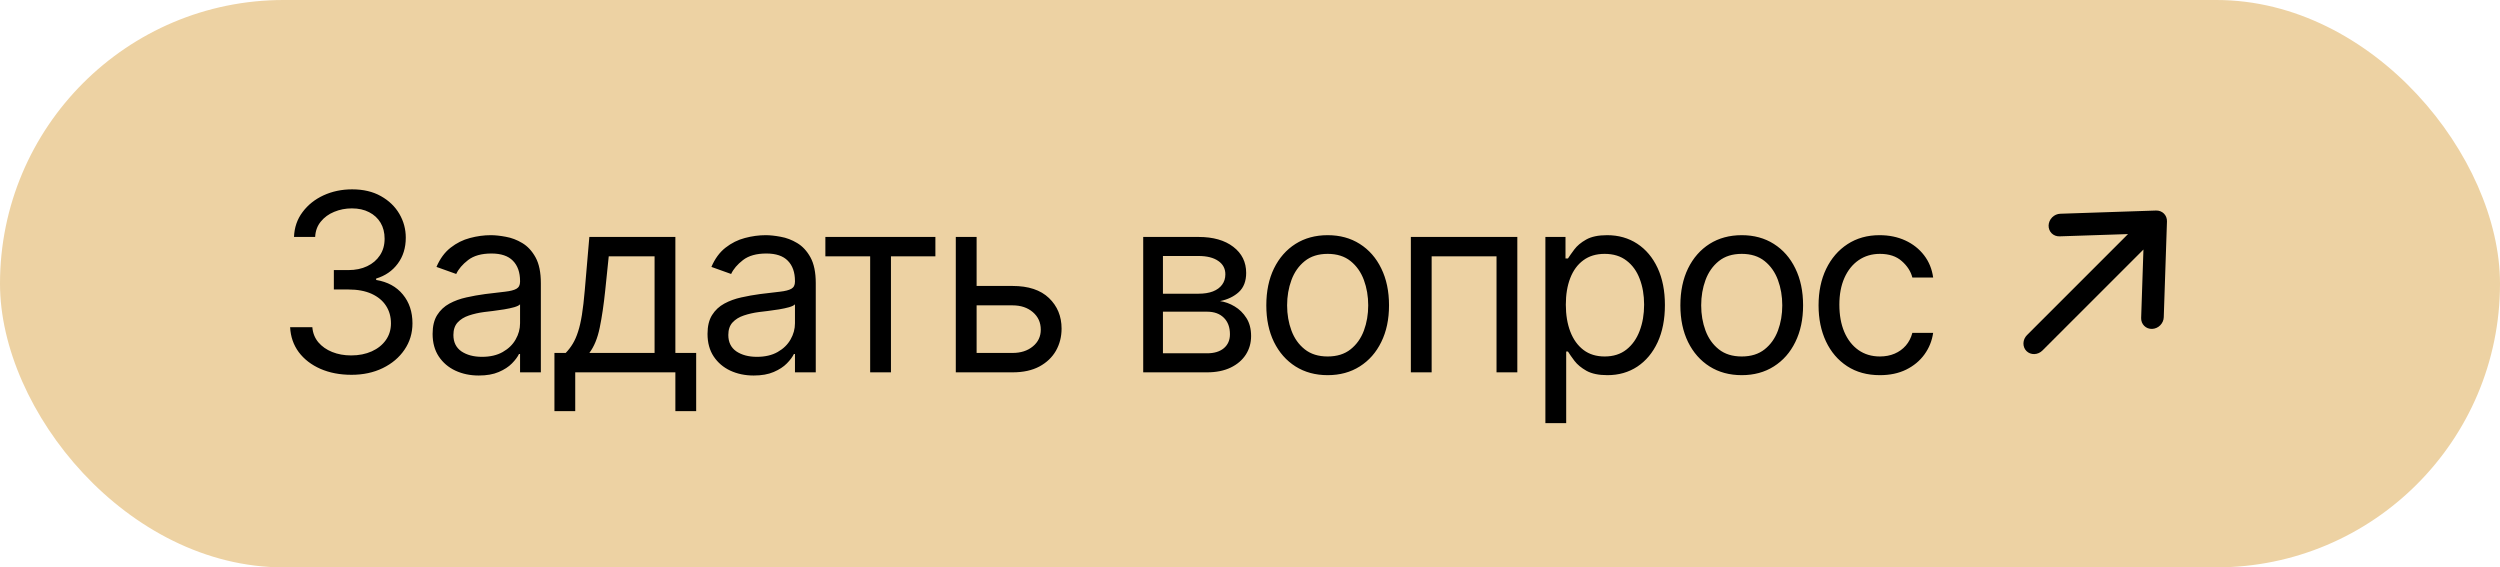
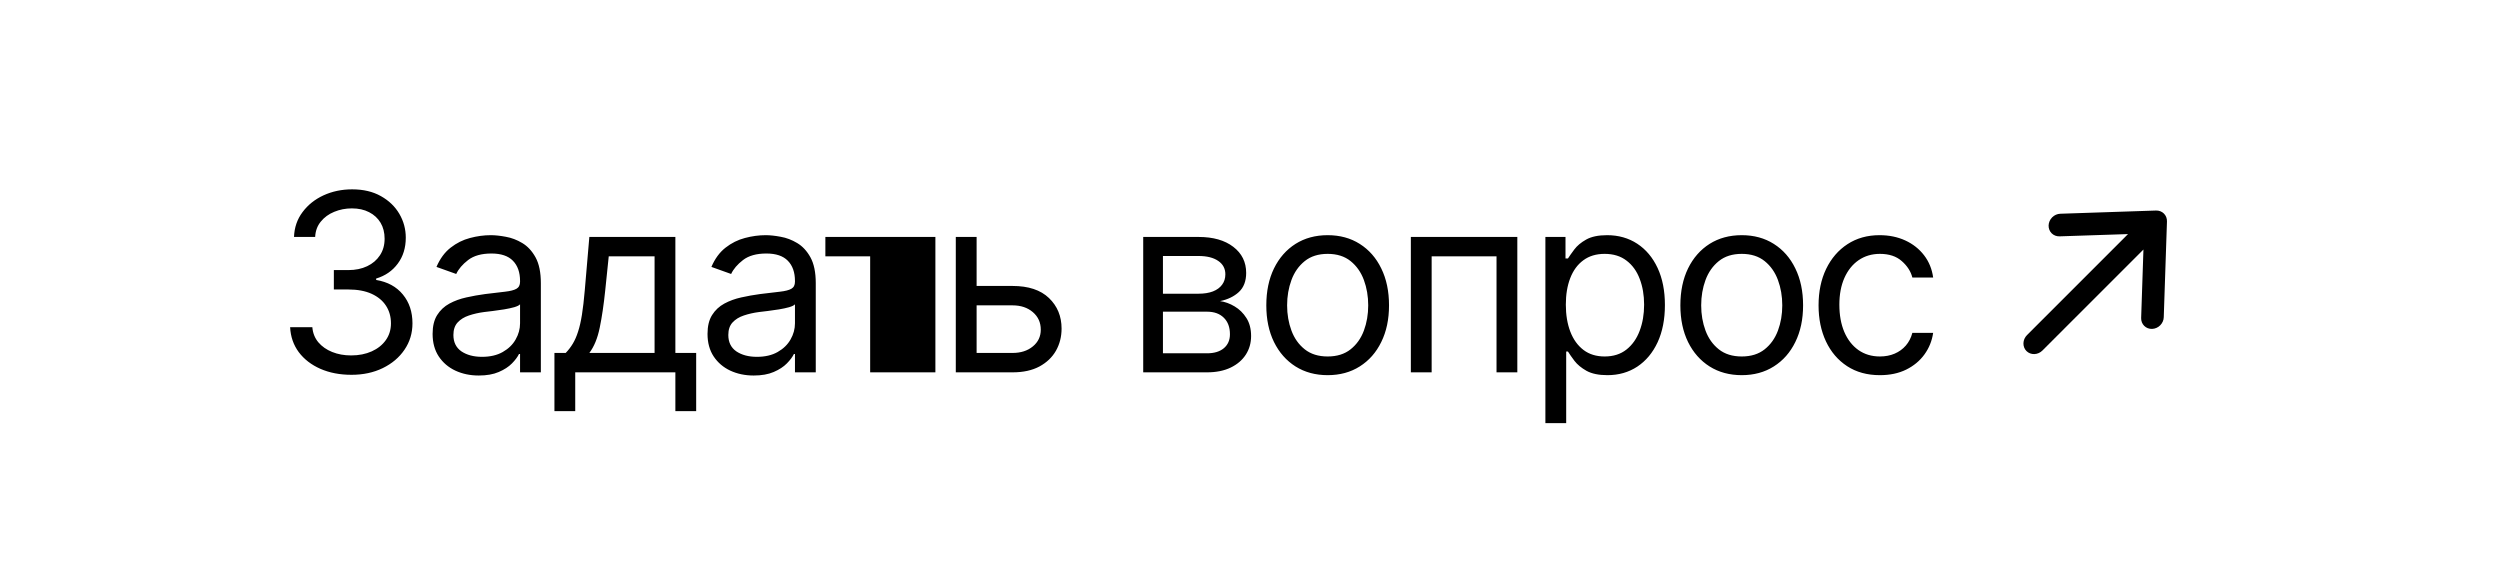
<svg xmlns="http://www.w3.org/2000/svg" width="141" height="32" viewBox="0 0 141 32" fill="none">
-   <rect width="141" height="32" rx="16" fill="#EDD2A3" />
-   <path d="M19.823 21.139C19.167 21.139 18.582 21.026 18.068 20.801C17.558 20.576 17.152 20.262 16.85 19.861C16.552 19.457 16.389 18.988 16.363 18.454H17.616C17.642 18.783 17.755 19.066 17.954 19.305C18.153 19.54 18.413 19.722 18.734 19.852C19.056 19.981 19.412 20.046 19.803 20.046C20.241 20.046 20.628 19.969 20.966 19.817C21.305 19.664 21.57 19.452 21.762 19.18C21.954 18.909 22.05 18.594 22.05 18.236C22.05 17.861 21.957 17.532 21.772 17.246C21.586 16.958 21.314 16.733 20.957 16.57C20.599 16.408 20.161 16.327 19.644 16.327H18.829V15.233H19.644C20.048 15.233 20.403 15.16 20.708 15.014C21.016 14.868 21.256 14.663 21.429 14.398C21.605 14.133 21.692 13.821 21.692 13.463C21.692 13.118 21.616 12.818 21.464 12.563C21.311 12.308 21.096 12.109 20.817 11.967C20.542 11.824 20.218 11.753 19.843 11.753C19.492 11.753 19.16 11.818 18.849 11.947C18.54 12.073 18.288 12.257 18.093 12.499C17.897 12.737 17.791 13.026 17.775 13.364H16.582C16.602 12.83 16.762 12.363 17.064 11.962C17.365 11.557 17.76 11.242 18.247 11.017C18.738 10.792 19.276 10.679 19.863 10.679C20.493 10.679 21.033 10.807 21.484 11.062C21.934 11.314 22.281 11.647 22.523 12.061C22.765 12.475 22.886 12.923 22.886 13.403C22.886 13.977 22.735 14.466 22.433 14.87C22.135 15.274 21.729 15.555 21.215 15.71V15.79C21.858 15.896 22.36 16.169 22.721 16.61C23.083 17.048 23.263 17.59 23.263 18.236C23.263 18.789 23.113 19.287 22.811 19.727C22.513 20.165 22.105 20.509 21.588 20.761C21.071 21.013 20.483 21.139 19.823 21.139ZM27.004 21.179C26.52 21.179 26.081 21.088 25.686 20.905C25.292 20.72 24.979 20.453 24.747 20.105C24.515 19.754 24.399 19.329 24.399 18.832C24.399 18.395 24.485 18.04 24.657 17.768C24.83 17.493 25.06 17.278 25.348 17.122C25.637 16.966 25.955 16.85 26.303 16.774C26.654 16.695 27.007 16.632 27.362 16.585C27.826 16.526 28.202 16.481 28.49 16.451C28.782 16.418 28.994 16.363 29.127 16.287C29.263 16.211 29.331 16.078 29.331 15.889V15.849C29.331 15.359 29.196 14.978 28.928 14.706C28.663 14.434 28.26 14.298 27.72 14.298C27.16 14.298 26.721 14.421 26.402 14.666C26.084 14.912 25.86 15.173 25.731 15.452L24.617 15.054C24.816 14.59 25.081 14.229 25.413 13.97C25.748 13.708 26.112 13.526 26.507 13.423C26.904 13.317 27.296 13.264 27.68 13.264C27.925 13.264 28.207 13.294 28.525 13.354C28.847 13.41 29.157 13.528 29.455 13.707C29.756 13.886 30.007 14.156 30.206 14.517C30.404 14.878 30.504 15.362 30.504 15.969V21H29.331V19.966H29.271C29.191 20.132 29.059 20.309 28.873 20.498C28.688 20.687 28.441 20.848 28.132 20.98C27.824 21.113 27.448 21.179 27.004 21.179ZM27.183 20.125C27.647 20.125 28.038 20.034 28.356 19.852C28.678 19.669 28.92 19.434 29.082 19.146C29.248 18.857 29.331 18.554 29.331 18.236V17.162C29.281 17.222 29.171 17.276 29.002 17.326C28.837 17.372 28.645 17.414 28.426 17.45C28.21 17.483 28 17.513 27.794 17.54C27.592 17.563 27.428 17.583 27.302 17.599C26.997 17.639 26.712 17.704 26.447 17.793C26.185 17.88 25.973 18.01 25.811 18.186C25.652 18.358 25.572 18.594 25.572 18.892C25.572 19.3 25.723 19.608 26.024 19.817C26.329 20.022 26.715 20.125 27.183 20.125ZM31.27 23.188V19.906H31.906C32.062 19.744 32.196 19.568 32.309 19.379C32.422 19.19 32.52 18.967 32.602 18.708C32.689 18.446 32.761 18.128 32.821 17.754C32.881 17.376 32.934 16.92 32.98 16.386L33.239 13.364H38.091V19.906H39.264V23.188H38.091V21H32.443V23.188H31.27ZM33.239 19.906H36.918V14.457H34.333L34.134 16.386C34.051 17.185 33.948 17.883 33.825 18.479C33.703 19.076 33.507 19.552 33.239 19.906ZM42.509 21.179C42.025 21.179 41.586 21.088 41.191 20.905C40.797 20.72 40.484 20.453 40.252 20.105C40.02 19.754 39.904 19.329 39.904 18.832C39.904 18.395 39.99 18.04 40.162 17.768C40.335 17.493 40.565 17.278 40.853 17.122C41.142 16.966 41.46 16.85 41.808 16.774C42.159 16.695 42.512 16.632 42.867 16.585C43.331 16.526 43.707 16.481 43.995 16.451C44.287 16.418 44.499 16.363 44.632 16.287C44.768 16.211 44.836 16.078 44.836 15.889V15.849C44.836 15.359 44.701 14.978 44.433 14.706C44.168 14.434 43.765 14.298 43.225 14.298C42.665 14.298 42.225 14.421 41.907 14.666C41.589 14.912 41.365 15.173 41.236 15.452L40.123 15.054C40.321 14.59 40.587 14.229 40.918 13.97C41.253 13.708 41.617 13.526 42.012 13.423C42.409 13.317 42.8 13.264 43.185 13.264C43.43 13.264 43.712 13.294 44.03 13.354C44.352 13.41 44.661 13.528 44.96 13.707C45.261 13.886 45.512 14.156 45.711 14.517C45.909 14.878 46.009 15.362 46.009 15.969V21H44.836V19.966H44.776C44.696 20.132 44.564 20.309 44.378 20.498C44.193 20.687 43.946 20.848 43.637 20.98C43.329 21.113 42.953 21.179 42.509 21.179ZM42.688 20.125C43.152 20.125 43.543 20.034 43.861 19.852C44.183 19.669 44.425 19.434 44.587 19.146C44.753 18.857 44.836 18.554 44.836 18.236V17.162C44.786 17.222 44.676 17.276 44.507 17.326C44.342 17.372 44.15 17.414 43.931 17.45C43.715 17.483 43.505 17.513 43.299 17.54C43.097 17.563 42.933 17.583 42.807 17.599C42.502 17.639 42.217 17.704 41.952 17.793C41.69 17.88 41.478 18.01 41.316 18.186C41.157 18.358 41.077 18.594 41.077 18.892C41.077 19.3 41.228 19.608 41.529 19.817C41.834 20.022 42.221 20.125 42.688 20.125ZM46.551 14.457V13.364H52.756V14.457H50.25V21H49.077V14.457H46.551ZM54.922 16.128H57.109C58.004 16.128 58.688 16.355 59.162 16.809C59.636 17.263 59.873 17.838 59.873 18.534C59.873 18.991 59.767 19.407 59.555 19.782C59.343 20.153 59.031 20.45 58.62 20.672C58.209 20.891 57.706 21 57.109 21H53.907V13.364H55.081V19.906H57.109C57.573 19.906 57.954 19.784 58.252 19.538C58.551 19.293 58.7 18.978 58.7 18.594C58.7 18.189 58.551 17.86 58.252 17.604C57.954 17.349 57.573 17.222 57.109 17.222H54.922V16.128ZM64.477 21V13.364H67.599C68.421 13.364 69.074 13.549 69.558 13.921C70.042 14.292 70.284 14.782 70.284 15.392C70.284 15.856 70.146 16.216 69.871 16.471C69.596 16.723 69.243 16.893 68.812 16.983C69.094 17.023 69.367 17.122 69.632 17.281C69.901 17.44 70.123 17.659 70.299 17.938C70.474 18.213 70.562 18.551 70.562 18.952C70.562 19.343 70.463 19.692 70.264 20.001C70.065 20.309 69.78 20.553 69.409 20.732C69.037 20.91 68.593 21 68.076 21H64.477ZM65.59 19.926H68.076C68.481 19.926 68.797 19.83 69.026 19.638C69.254 19.445 69.369 19.184 69.369 18.852C69.369 18.458 69.254 18.148 69.026 17.923C68.797 17.694 68.481 17.579 68.076 17.579H65.59V19.926ZM65.59 16.565H67.599C67.914 16.565 68.184 16.522 68.409 16.436C68.635 16.347 68.807 16.221 68.926 16.058C69.049 15.893 69.11 15.697 69.11 15.472C69.11 15.15 68.976 14.898 68.708 14.716C68.439 14.53 68.07 14.438 67.599 14.438H65.59V16.565ZM74.88 21.159C74.191 21.159 73.586 20.995 73.066 20.667C72.549 20.339 72.144 19.88 71.853 19.29C71.564 18.7 71.42 18.01 71.42 17.222C71.42 16.426 71.564 15.732 71.853 15.139C72.144 14.545 72.549 14.085 73.066 13.756C73.586 13.428 74.191 13.264 74.88 13.264C75.57 13.264 76.173 13.428 76.69 13.756C77.21 14.085 77.615 14.545 77.903 15.139C78.195 15.732 78.341 16.426 78.341 17.222C78.341 18.01 78.195 18.7 77.903 19.29C77.615 19.88 77.21 20.339 76.69 20.667C76.173 20.995 75.57 21.159 74.88 21.159ZM74.88 20.105C75.404 20.105 75.835 19.971 76.173 19.702C76.511 19.434 76.761 19.081 76.924 18.643C77.086 18.206 77.167 17.732 77.167 17.222C77.167 16.711 77.086 16.236 76.924 15.795C76.761 15.354 76.511 14.998 76.173 14.726C75.835 14.454 75.404 14.318 74.88 14.318C74.357 14.318 73.926 14.454 73.588 14.726C73.25 14.998 72.999 15.354 72.837 15.795C72.675 16.236 72.593 16.711 72.593 17.222C72.593 17.732 72.675 18.206 72.837 18.643C72.999 19.081 73.25 19.434 73.588 19.702C73.926 19.971 74.357 20.105 74.88 20.105ZM79.572 21V13.364H85.577V21H84.404V14.457H80.745V21H79.572ZM87.16 23.864V13.364H88.294V14.577H88.433C88.519 14.444 88.638 14.275 88.791 14.07C88.947 13.861 89.169 13.675 89.457 13.513C89.749 13.347 90.143 13.264 90.64 13.264C91.283 13.264 91.85 13.425 92.34 13.746C92.831 14.068 93.214 14.524 93.489 15.114C93.764 15.704 93.901 16.4 93.901 17.202C93.901 18.01 93.764 18.711 93.489 19.305C93.214 19.895 92.833 20.352 92.345 20.677C91.858 20.998 91.296 21.159 90.66 21.159C90.169 21.159 89.777 21.078 89.482 20.916C89.187 20.75 88.96 20.562 88.801 20.354C88.642 20.142 88.519 19.966 88.433 19.827H88.333V23.864H87.16ZM88.313 17.182C88.313 17.759 88.398 18.267 88.567 18.708C88.736 19.146 88.983 19.489 89.308 19.737C89.633 19.983 90.03 20.105 90.501 20.105C90.992 20.105 91.401 19.976 91.729 19.717C92.06 19.456 92.309 19.104 92.475 18.663C92.644 18.219 92.728 17.725 92.728 17.182C92.728 16.645 92.645 16.161 92.48 15.73C92.317 15.296 92.07 14.953 91.739 14.701C91.411 14.446 90.998 14.318 90.501 14.318C90.024 14.318 89.623 14.439 89.298 14.681C88.973 14.92 88.728 15.255 88.562 15.685C88.396 16.113 88.313 16.612 88.313 17.182ZM98.234 21.159C97.544 21.159 96.939 20.995 96.419 20.667C95.902 20.339 95.498 19.88 95.206 19.29C94.918 18.7 94.773 18.01 94.773 17.222C94.773 16.426 94.918 15.732 95.206 15.139C95.498 14.545 95.902 14.085 96.419 13.756C96.939 13.428 97.544 13.264 98.234 13.264C98.923 13.264 99.526 13.428 100.043 13.756C100.564 14.085 100.968 14.545 101.256 15.139C101.548 15.732 101.694 16.426 101.694 17.222C101.694 18.01 101.548 18.7 101.256 19.29C100.968 19.88 100.564 20.339 100.043 20.667C99.526 20.995 98.923 21.159 98.234 21.159ZM98.234 20.105C98.757 20.105 99.188 19.971 99.526 19.702C99.864 19.434 100.114 19.081 100.277 18.643C100.439 18.206 100.52 17.732 100.52 17.222C100.52 16.711 100.439 16.236 100.277 15.795C100.114 15.354 99.864 14.998 99.526 14.726C99.188 14.454 98.757 14.318 98.234 14.318C97.71 14.318 97.279 14.454 96.941 14.726C96.603 14.998 96.353 15.354 96.19 15.795C96.028 16.236 95.947 16.711 95.947 17.222C95.947 17.732 96.028 18.206 96.19 18.643C96.353 19.081 96.603 19.434 96.941 19.702C97.279 19.971 97.71 20.105 98.234 20.105ZM106.027 21.159C105.311 21.159 104.695 20.99 104.178 20.652C103.661 20.314 103.263 19.848 102.984 19.255C102.706 18.662 102.567 17.984 102.567 17.222C102.567 16.446 102.709 15.762 102.994 15.168C103.283 14.572 103.684 14.106 104.198 13.771C104.715 13.433 105.318 13.264 106.007 13.264C106.544 13.264 107.028 13.364 107.459 13.562C107.89 13.761 108.243 14.04 108.518 14.398C108.793 14.756 108.964 15.173 109.03 15.651H107.857C107.767 15.303 107.568 14.994 107.26 14.726C106.955 14.454 106.544 14.318 106.027 14.318C105.57 14.318 105.169 14.438 104.824 14.676C104.483 14.912 104.216 15.245 104.024 15.675C103.835 16.103 103.74 16.605 103.74 17.182C103.74 17.772 103.833 18.285 104.019 18.723C104.207 19.16 104.473 19.5 104.814 19.742C105.159 19.984 105.563 20.105 106.027 20.105C106.332 20.105 106.609 20.052 106.857 19.946C107.106 19.84 107.316 19.688 107.489 19.489C107.661 19.29 107.784 19.051 107.857 18.773H109.03C108.964 19.224 108.8 19.63 108.538 19.991C108.279 20.349 107.936 20.634 107.509 20.846C107.084 21.055 106.591 21.159 106.027 21.159Z" fill="black" />
+   <path d="M19.823 21.139C19.167 21.139 18.582 21.026 18.068 20.801C17.558 20.576 17.152 20.262 16.85 19.861C16.552 19.457 16.389 18.988 16.363 18.454H17.616C17.642 18.783 17.755 19.066 17.954 19.305C18.153 19.54 18.413 19.722 18.734 19.852C19.056 19.981 19.412 20.046 19.803 20.046C20.241 20.046 20.628 19.969 20.966 19.817C21.305 19.664 21.57 19.452 21.762 19.18C21.954 18.909 22.05 18.594 22.05 18.236C22.05 17.861 21.957 17.532 21.772 17.246C21.586 16.958 21.314 16.733 20.957 16.57C20.599 16.408 20.161 16.327 19.644 16.327H18.829V15.233H19.644C20.048 15.233 20.403 15.16 20.708 15.014C21.016 14.868 21.256 14.663 21.429 14.398C21.605 14.133 21.692 13.821 21.692 13.463C21.692 13.118 21.616 12.818 21.464 12.563C21.311 12.308 21.096 12.109 20.817 11.967C20.542 11.824 20.218 11.753 19.843 11.753C19.492 11.753 19.16 11.818 18.849 11.947C18.54 12.073 18.288 12.257 18.093 12.499C17.897 12.737 17.791 13.026 17.775 13.364H16.582C16.602 12.83 16.762 12.363 17.064 11.962C17.365 11.557 17.76 11.242 18.247 11.017C18.738 10.792 19.276 10.679 19.863 10.679C20.493 10.679 21.033 10.807 21.484 11.062C21.934 11.314 22.281 11.647 22.523 12.061C22.765 12.475 22.886 12.923 22.886 13.403C22.886 13.977 22.735 14.466 22.433 14.87C22.135 15.274 21.729 15.555 21.215 15.71V15.79C21.858 15.896 22.36 16.169 22.721 16.61C23.083 17.048 23.263 17.59 23.263 18.236C23.263 18.789 23.113 19.287 22.811 19.727C22.513 20.165 22.105 20.509 21.588 20.761C21.071 21.013 20.483 21.139 19.823 21.139ZM27.004 21.179C26.52 21.179 26.081 21.088 25.686 20.905C25.292 20.72 24.979 20.453 24.747 20.105C24.515 19.754 24.399 19.329 24.399 18.832C24.399 18.395 24.485 18.04 24.657 17.768C24.83 17.493 25.06 17.278 25.348 17.122C25.637 16.966 25.955 16.85 26.303 16.774C26.654 16.695 27.007 16.632 27.362 16.585C27.826 16.526 28.202 16.481 28.49 16.451C28.782 16.418 28.994 16.363 29.127 16.287C29.263 16.211 29.331 16.078 29.331 15.889V15.849C29.331 15.359 29.196 14.978 28.928 14.706C28.663 14.434 28.26 14.298 27.72 14.298C27.16 14.298 26.721 14.421 26.402 14.666C26.084 14.912 25.86 15.173 25.731 15.452L24.617 15.054C24.816 14.59 25.081 14.229 25.413 13.97C25.748 13.708 26.112 13.526 26.507 13.423C26.904 13.317 27.296 13.264 27.68 13.264C27.925 13.264 28.207 13.294 28.525 13.354C28.847 13.41 29.157 13.528 29.455 13.707C29.756 13.886 30.007 14.156 30.206 14.517C30.404 14.878 30.504 15.362 30.504 15.969V21H29.331V19.966H29.271C29.191 20.132 29.059 20.309 28.873 20.498C28.688 20.687 28.441 20.848 28.132 20.98C27.824 21.113 27.448 21.179 27.004 21.179ZM27.183 20.125C27.647 20.125 28.038 20.034 28.356 19.852C28.678 19.669 28.92 19.434 29.082 19.146C29.248 18.857 29.331 18.554 29.331 18.236V17.162C29.281 17.222 29.171 17.276 29.002 17.326C28.837 17.372 28.645 17.414 28.426 17.45C28.21 17.483 28 17.513 27.794 17.54C27.592 17.563 27.428 17.583 27.302 17.599C26.997 17.639 26.712 17.704 26.447 17.793C26.185 17.88 25.973 18.01 25.811 18.186C25.652 18.358 25.572 18.594 25.572 18.892C25.572 19.3 25.723 19.608 26.024 19.817C26.329 20.022 26.715 20.125 27.183 20.125ZM31.27 23.188V19.906H31.906C32.062 19.744 32.196 19.568 32.309 19.379C32.422 19.19 32.52 18.967 32.602 18.708C32.689 18.446 32.761 18.128 32.821 17.754C32.881 17.376 32.934 16.92 32.98 16.386L33.239 13.364H38.091V19.906H39.264V23.188H38.091V21H32.443V23.188H31.27ZM33.239 19.906H36.918V14.457H34.333L34.134 16.386C34.051 17.185 33.948 17.883 33.825 18.479C33.703 19.076 33.507 19.552 33.239 19.906ZM42.509 21.179C42.025 21.179 41.586 21.088 41.191 20.905C40.797 20.72 40.484 20.453 40.252 20.105C40.02 19.754 39.904 19.329 39.904 18.832C39.904 18.395 39.99 18.04 40.162 17.768C40.335 17.493 40.565 17.278 40.853 17.122C41.142 16.966 41.46 16.85 41.808 16.774C42.159 16.695 42.512 16.632 42.867 16.585C43.331 16.526 43.707 16.481 43.995 16.451C44.287 16.418 44.499 16.363 44.632 16.287C44.768 16.211 44.836 16.078 44.836 15.889V15.849C44.836 15.359 44.701 14.978 44.433 14.706C44.168 14.434 43.765 14.298 43.225 14.298C42.665 14.298 42.225 14.421 41.907 14.666C41.589 14.912 41.365 15.173 41.236 15.452L40.123 15.054C40.321 14.59 40.587 14.229 40.918 13.97C41.253 13.708 41.617 13.526 42.012 13.423C42.409 13.317 42.8 13.264 43.185 13.264C43.43 13.264 43.712 13.294 44.03 13.354C44.352 13.41 44.661 13.528 44.96 13.707C45.261 13.886 45.512 14.156 45.711 14.517C45.909 14.878 46.009 15.362 46.009 15.969V21H44.836V19.966H44.776C44.696 20.132 44.564 20.309 44.378 20.498C44.193 20.687 43.946 20.848 43.637 20.98C43.329 21.113 42.953 21.179 42.509 21.179ZM42.688 20.125C43.152 20.125 43.543 20.034 43.861 19.852C44.183 19.669 44.425 19.434 44.587 19.146C44.753 18.857 44.836 18.554 44.836 18.236V17.162C44.786 17.222 44.676 17.276 44.507 17.326C44.342 17.372 44.15 17.414 43.931 17.45C43.715 17.483 43.505 17.513 43.299 17.54C43.097 17.563 42.933 17.583 42.807 17.599C42.502 17.639 42.217 17.704 41.952 17.793C41.69 17.88 41.478 18.01 41.316 18.186C41.157 18.358 41.077 18.594 41.077 18.892C41.077 19.3 41.228 19.608 41.529 19.817C41.834 20.022 42.221 20.125 42.688 20.125ZM46.551 14.457V13.364H52.756V14.457V21H49.077V14.457H46.551ZM54.922 16.128H57.109C58.004 16.128 58.688 16.355 59.162 16.809C59.636 17.263 59.873 17.838 59.873 18.534C59.873 18.991 59.767 19.407 59.555 19.782C59.343 20.153 59.031 20.45 58.62 20.672C58.209 20.891 57.706 21 57.109 21H53.907V13.364H55.081V19.906H57.109C57.573 19.906 57.954 19.784 58.252 19.538C58.551 19.293 58.7 18.978 58.7 18.594C58.7 18.189 58.551 17.86 58.252 17.604C57.954 17.349 57.573 17.222 57.109 17.222H54.922V16.128ZM64.477 21V13.364H67.599C68.421 13.364 69.074 13.549 69.558 13.921C70.042 14.292 70.284 14.782 70.284 15.392C70.284 15.856 70.146 16.216 69.871 16.471C69.596 16.723 69.243 16.893 68.812 16.983C69.094 17.023 69.367 17.122 69.632 17.281C69.901 17.44 70.123 17.659 70.299 17.938C70.474 18.213 70.562 18.551 70.562 18.952C70.562 19.343 70.463 19.692 70.264 20.001C70.065 20.309 69.78 20.553 69.409 20.732C69.037 20.91 68.593 21 68.076 21H64.477ZM65.59 19.926H68.076C68.481 19.926 68.797 19.83 69.026 19.638C69.254 19.445 69.369 19.184 69.369 18.852C69.369 18.458 69.254 18.148 69.026 17.923C68.797 17.694 68.481 17.579 68.076 17.579H65.59V19.926ZM65.59 16.565H67.599C67.914 16.565 68.184 16.522 68.409 16.436C68.635 16.347 68.807 16.221 68.926 16.058C69.049 15.893 69.11 15.697 69.11 15.472C69.11 15.15 68.976 14.898 68.708 14.716C68.439 14.53 68.07 14.438 67.599 14.438H65.59V16.565ZM74.88 21.159C74.191 21.159 73.586 20.995 73.066 20.667C72.549 20.339 72.144 19.88 71.853 19.29C71.564 18.7 71.42 18.01 71.42 17.222C71.42 16.426 71.564 15.732 71.853 15.139C72.144 14.545 72.549 14.085 73.066 13.756C73.586 13.428 74.191 13.264 74.88 13.264C75.57 13.264 76.173 13.428 76.69 13.756C77.21 14.085 77.615 14.545 77.903 15.139C78.195 15.732 78.341 16.426 78.341 17.222C78.341 18.01 78.195 18.7 77.903 19.29C77.615 19.88 77.21 20.339 76.69 20.667C76.173 20.995 75.57 21.159 74.88 21.159ZM74.88 20.105C75.404 20.105 75.835 19.971 76.173 19.702C76.511 19.434 76.761 19.081 76.924 18.643C77.086 18.206 77.167 17.732 77.167 17.222C77.167 16.711 77.086 16.236 76.924 15.795C76.761 15.354 76.511 14.998 76.173 14.726C75.835 14.454 75.404 14.318 74.88 14.318C74.357 14.318 73.926 14.454 73.588 14.726C73.25 14.998 72.999 15.354 72.837 15.795C72.675 16.236 72.593 16.711 72.593 17.222C72.593 17.732 72.675 18.206 72.837 18.643C72.999 19.081 73.25 19.434 73.588 19.702C73.926 19.971 74.357 20.105 74.88 20.105ZM79.572 21V13.364H85.577V21H84.404V14.457H80.745V21H79.572ZM87.16 23.864V13.364H88.294V14.577H88.433C88.519 14.444 88.638 14.275 88.791 14.07C88.947 13.861 89.169 13.675 89.457 13.513C89.749 13.347 90.143 13.264 90.64 13.264C91.283 13.264 91.85 13.425 92.34 13.746C92.831 14.068 93.214 14.524 93.489 15.114C93.764 15.704 93.901 16.4 93.901 17.202C93.901 18.01 93.764 18.711 93.489 19.305C93.214 19.895 92.833 20.352 92.345 20.677C91.858 20.998 91.296 21.159 90.66 21.159C90.169 21.159 89.777 21.078 89.482 20.916C89.187 20.75 88.96 20.562 88.801 20.354C88.642 20.142 88.519 19.966 88.433 19.827H88.333V23.864H87.16ZM88.313 17.182C88.313 17.759 88.398 18.267 88.567 18.708C88.736 19.146 88.983 19.489 89.308 19.737C89.633 19.983 90.03 20.105 90.501 20.105C90.992 20.105 91.401 19.976 91.729 19.717C92.06 19.456 92.309 19.104 92.475 18.663C92.644 18.219 92.728 17.725 92.728 17.182C92.728 16.645 92.645 16.161 92.48 15.73C92.317 15.296 92.07 14.953 91.739 14.701C91.411 14.446 90.998 14.318 90.501 14.318C90.024 14.318 89.623 14.439 89.298 14.681C88.973 14.92 88.728 15.255 88.562 15.685C88.396 16.113 88.313 16.612 88.313 17.182ZM98.234 21.159C97.544 21.159 96.939 20.995 96.419 20.667C95.902 20.339 95.498 19.88 95.206 19.29C94.918 18.7 94.773 18.01 94.773 17.222C94.773 16.426 94.918 15.732 95.206 15.139C95.498 14.545 95.902 14.085 96.419 13.756C96.939 13.428 97.544 13.264 98.234 13.264C98.923 13.264 99.526 13.428 100.043 13.756C100.564 14.085 100.968 14.545 101.256 15.139C101.548 15.732 101.694 16.426 101.694 17.222C101.694 18.01 101.548 18.7 101.256 19.29C100.968 19.88 100.564 20.339 100.043 20.667C99.526 20.995 98.923 21.159 98.234 21.159ZM98.234 20.105C98.757 20.105 99.188 19.971 99.526 19.702C99.864 19.434 100.114 19.081 100.277 18.643C100.439 18.206 100.52 17.732 100.52 17.222C100.52 16.711 100.439 16.236 100.277 15.795C100.114 15.354 99.864 14.998 99.526 14.726C99.188 14.454 98.757 14.318 98.234 14.318C97.71 14.318 97.279 14.454 96.941 14.726C96.603 14.998 96.353 15.354 96.19 15.795C96.028 16.236 95.947 16.711 95.947 17.222C95.947 17.732 96.028 18.206 96.19 18.643C96.353 19.081 96.603 19.434 96.941 19.702C97.279 19.971 97.71 20.105 98.234 20.105ZM106.027 21.159C105.311 21.159 104.695 20.99 104.178 20.652C103.661 20.314 103.263 19.848 102.984 19.255C102.706 18.662 102.567 17.984 102.567 17.222C102.567 16.446 102.709 15.762 102.994 15.168C103.283 14.572 103.684 14.106 104.198 13.771C104.715 13.433 105.318 13.264 106.007 13.264C106.544 13.264 107.028 13.364 107.459 13.562C107.89 13.761 108.243 14.04 108.518 14.398C108.793 14.756 108.964 15.173 109.03 15.651H107.857C107.767 15.303 107.568 14.994 107.26 14.726C106.955 14.454 106.544 14.318 106.027 14.318C105.57 14.318 105.169 14.438 104.824 14.676C104.483 14.912 104.216 15.245 104.024 15.675C103.835 16.103 103.74 16.605 103.74 17.182C103.74 17.772 103.833 18.285 104.019 18.723C104.207 19.16 104.473 19.5 104.814 19.742C105.159 19.984 105.563 20.105 106.027 20.105C106.332 20.105 106.609 20.052 106.857 19.946C107.106 19.84 107.316 19.688 107.489 19.489C107.661 19.29 107.784 19.051 107.857 18.773H109.03C108.964 19.224 108.8 19.63 108.538 19.991C108.279 20.349 107.936 20.634 107.509 20.846C107.084 21.055 106.591 21.159 106.027 21.159Z" fill="black" />
  <path d="M121.377 18.55C121.294 18.553 121.211 18.539 121.135 18.51C121.059 18.48 120.99 18.436 120.933 18.378C120.875 18.321 120.831 18.253 120.801 18.176C120.772 18.1 120.758 18.017 120.761 17.934L120.89 14.072L115.193 19.769C115.07 19.892 114.906 19.965 114.737 19.97C114.568 19.976 114.408 19.914 114.293 19.799C114.178 19.684 114.116 19.524 114.122 19.355C114.127 19.186 114.2 19.022 114.323 18.899L120.02 13.202L116.158 13.33C115.989 13.336 115.829 13.274 115.713 13.158C115.598 13.043 115.536 12.883 115.541 12.714C115.547 12.545 115.62 12.38 115.743 12.257C115.867 12.133 116.031 12.061 116.2 12.055L121.601 11.874C121.685 11.871 121.767 11.885 121.843 11.914C121.92 11.944 121.988 11.988 122.046 12.046C122.103 12.103 122.147 12.172 122.177 12.248C122.206 12.324 122.22 12.407 122.217 12.491L122.036 17.891C122.034 17.975 122.015 18.058 121.98 18.137C121.945 18.215 121.896 18.287 121.835 18.348C121.774 18.41 121.702 18.459 121.623 18.493C121.545 18.528 121.461 18.547 121.377 18.55Z" fill="black" />
</svg>